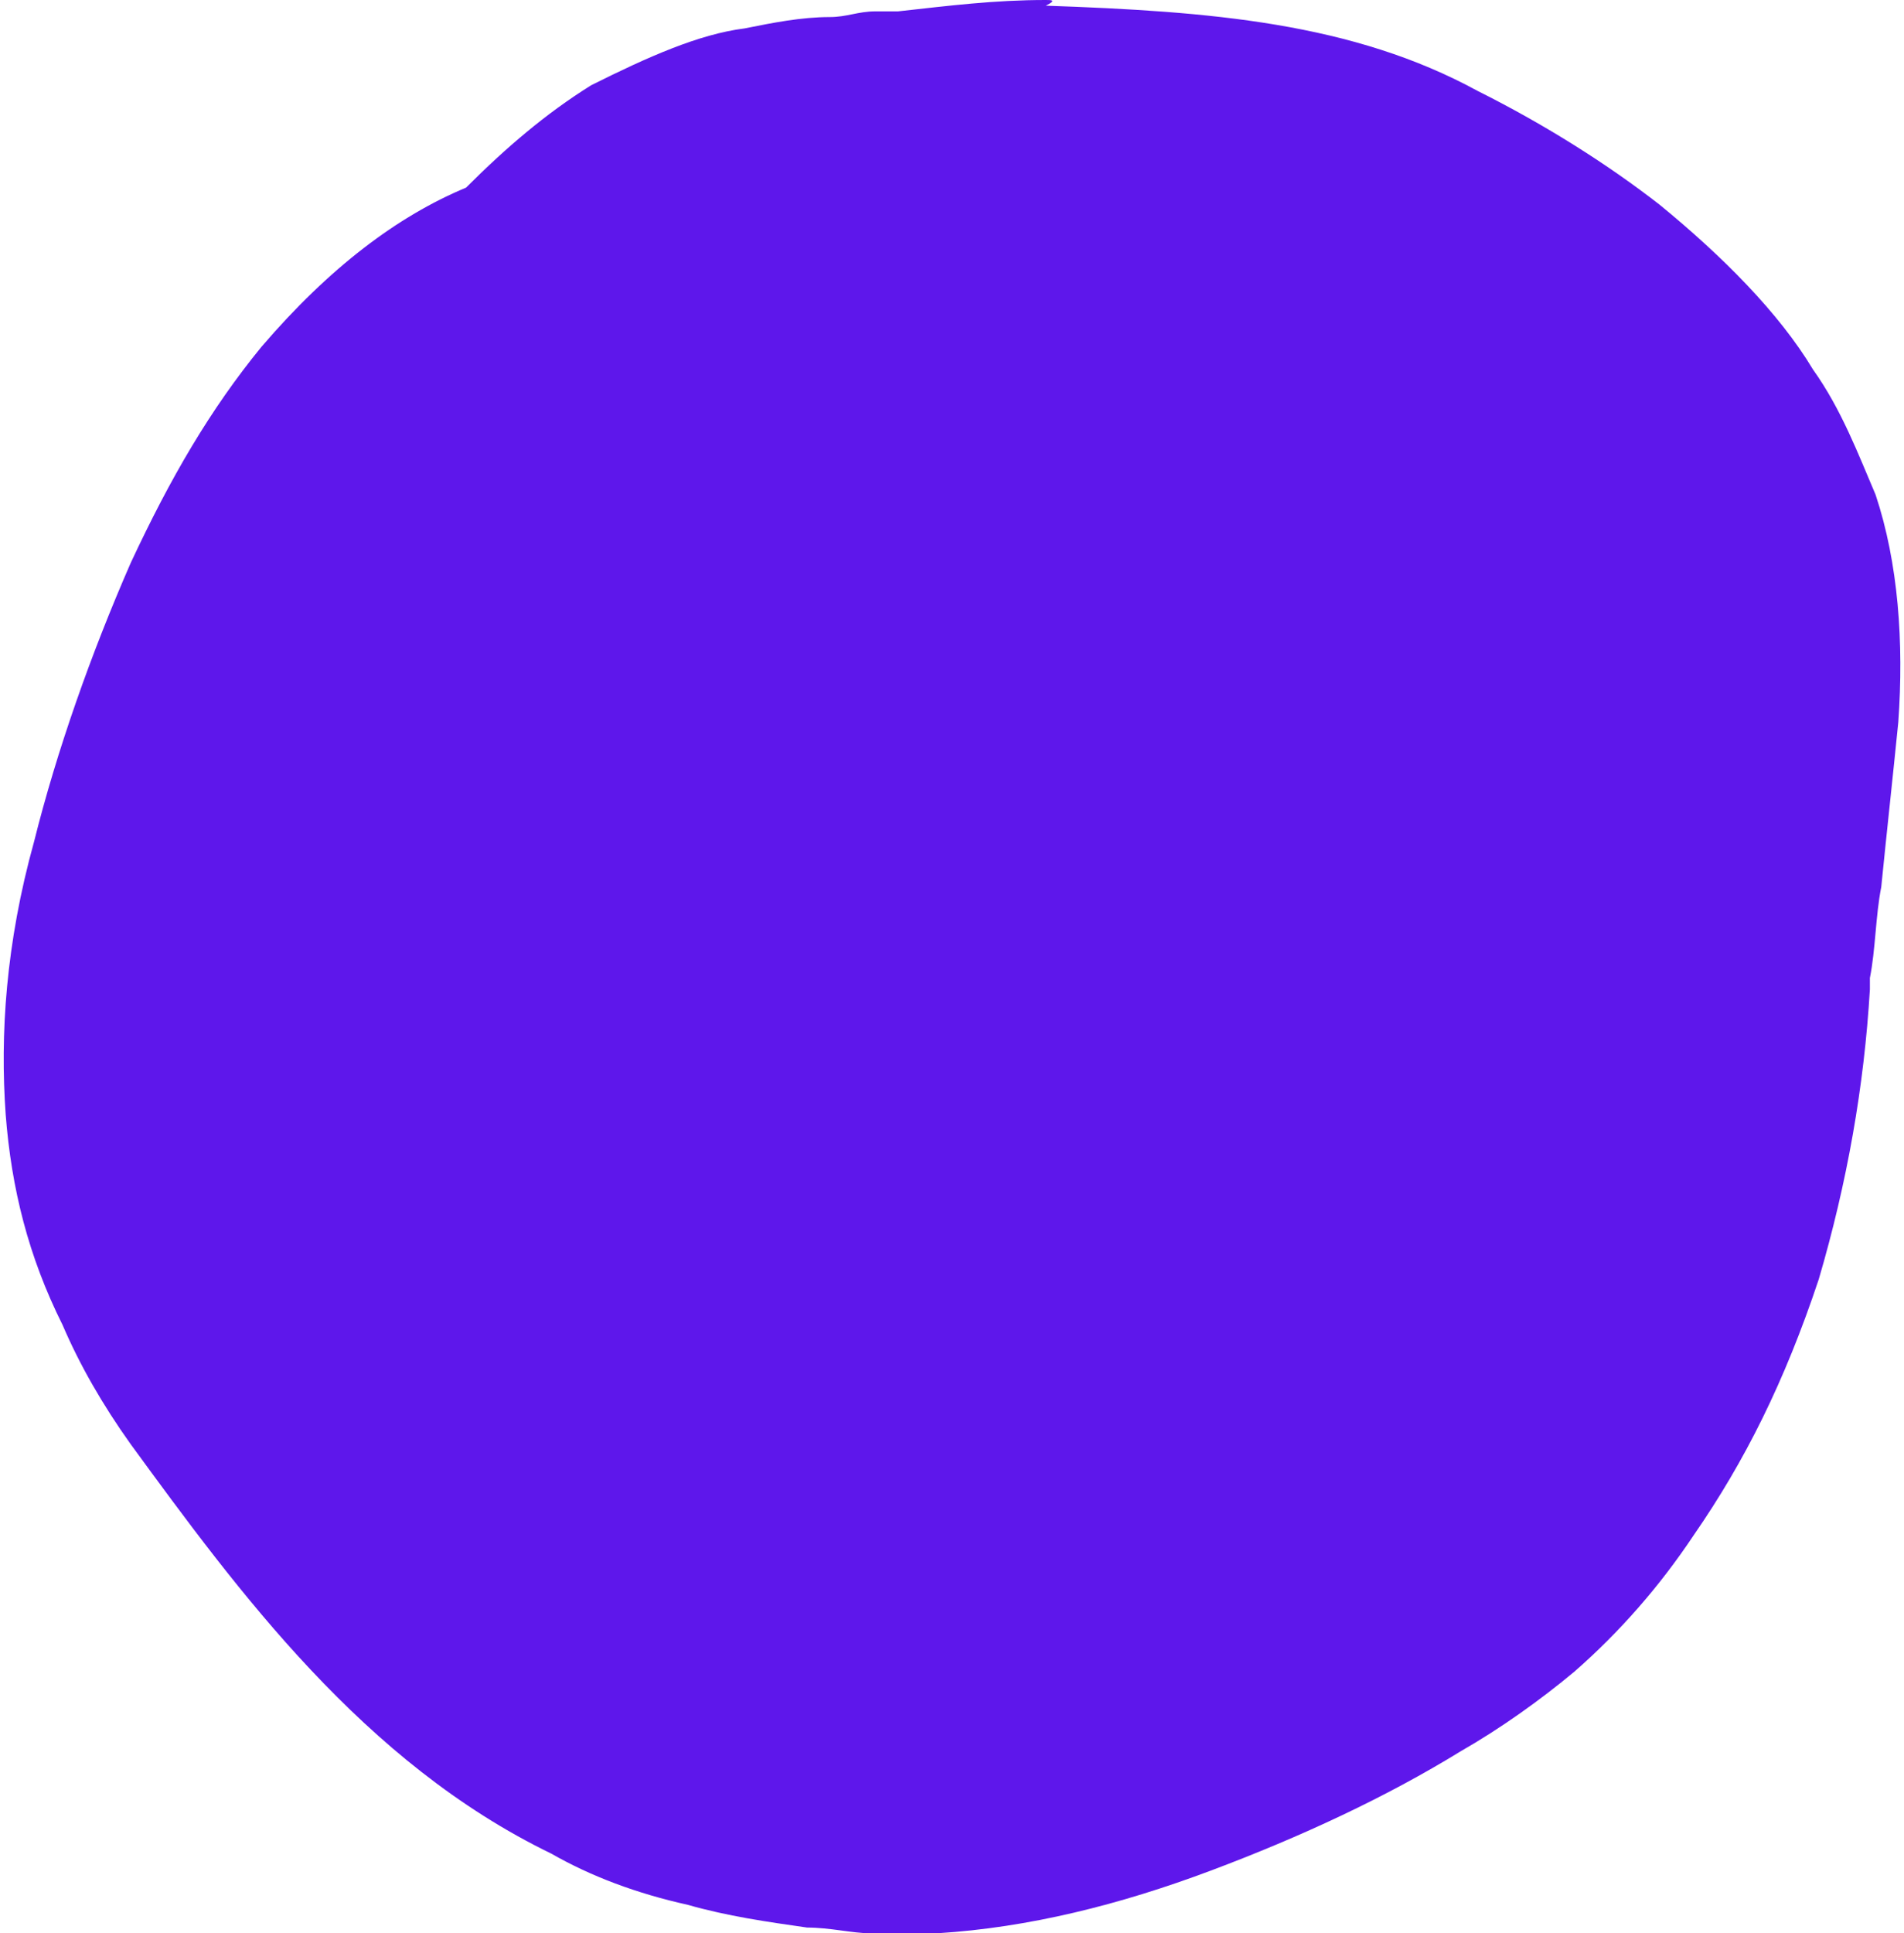
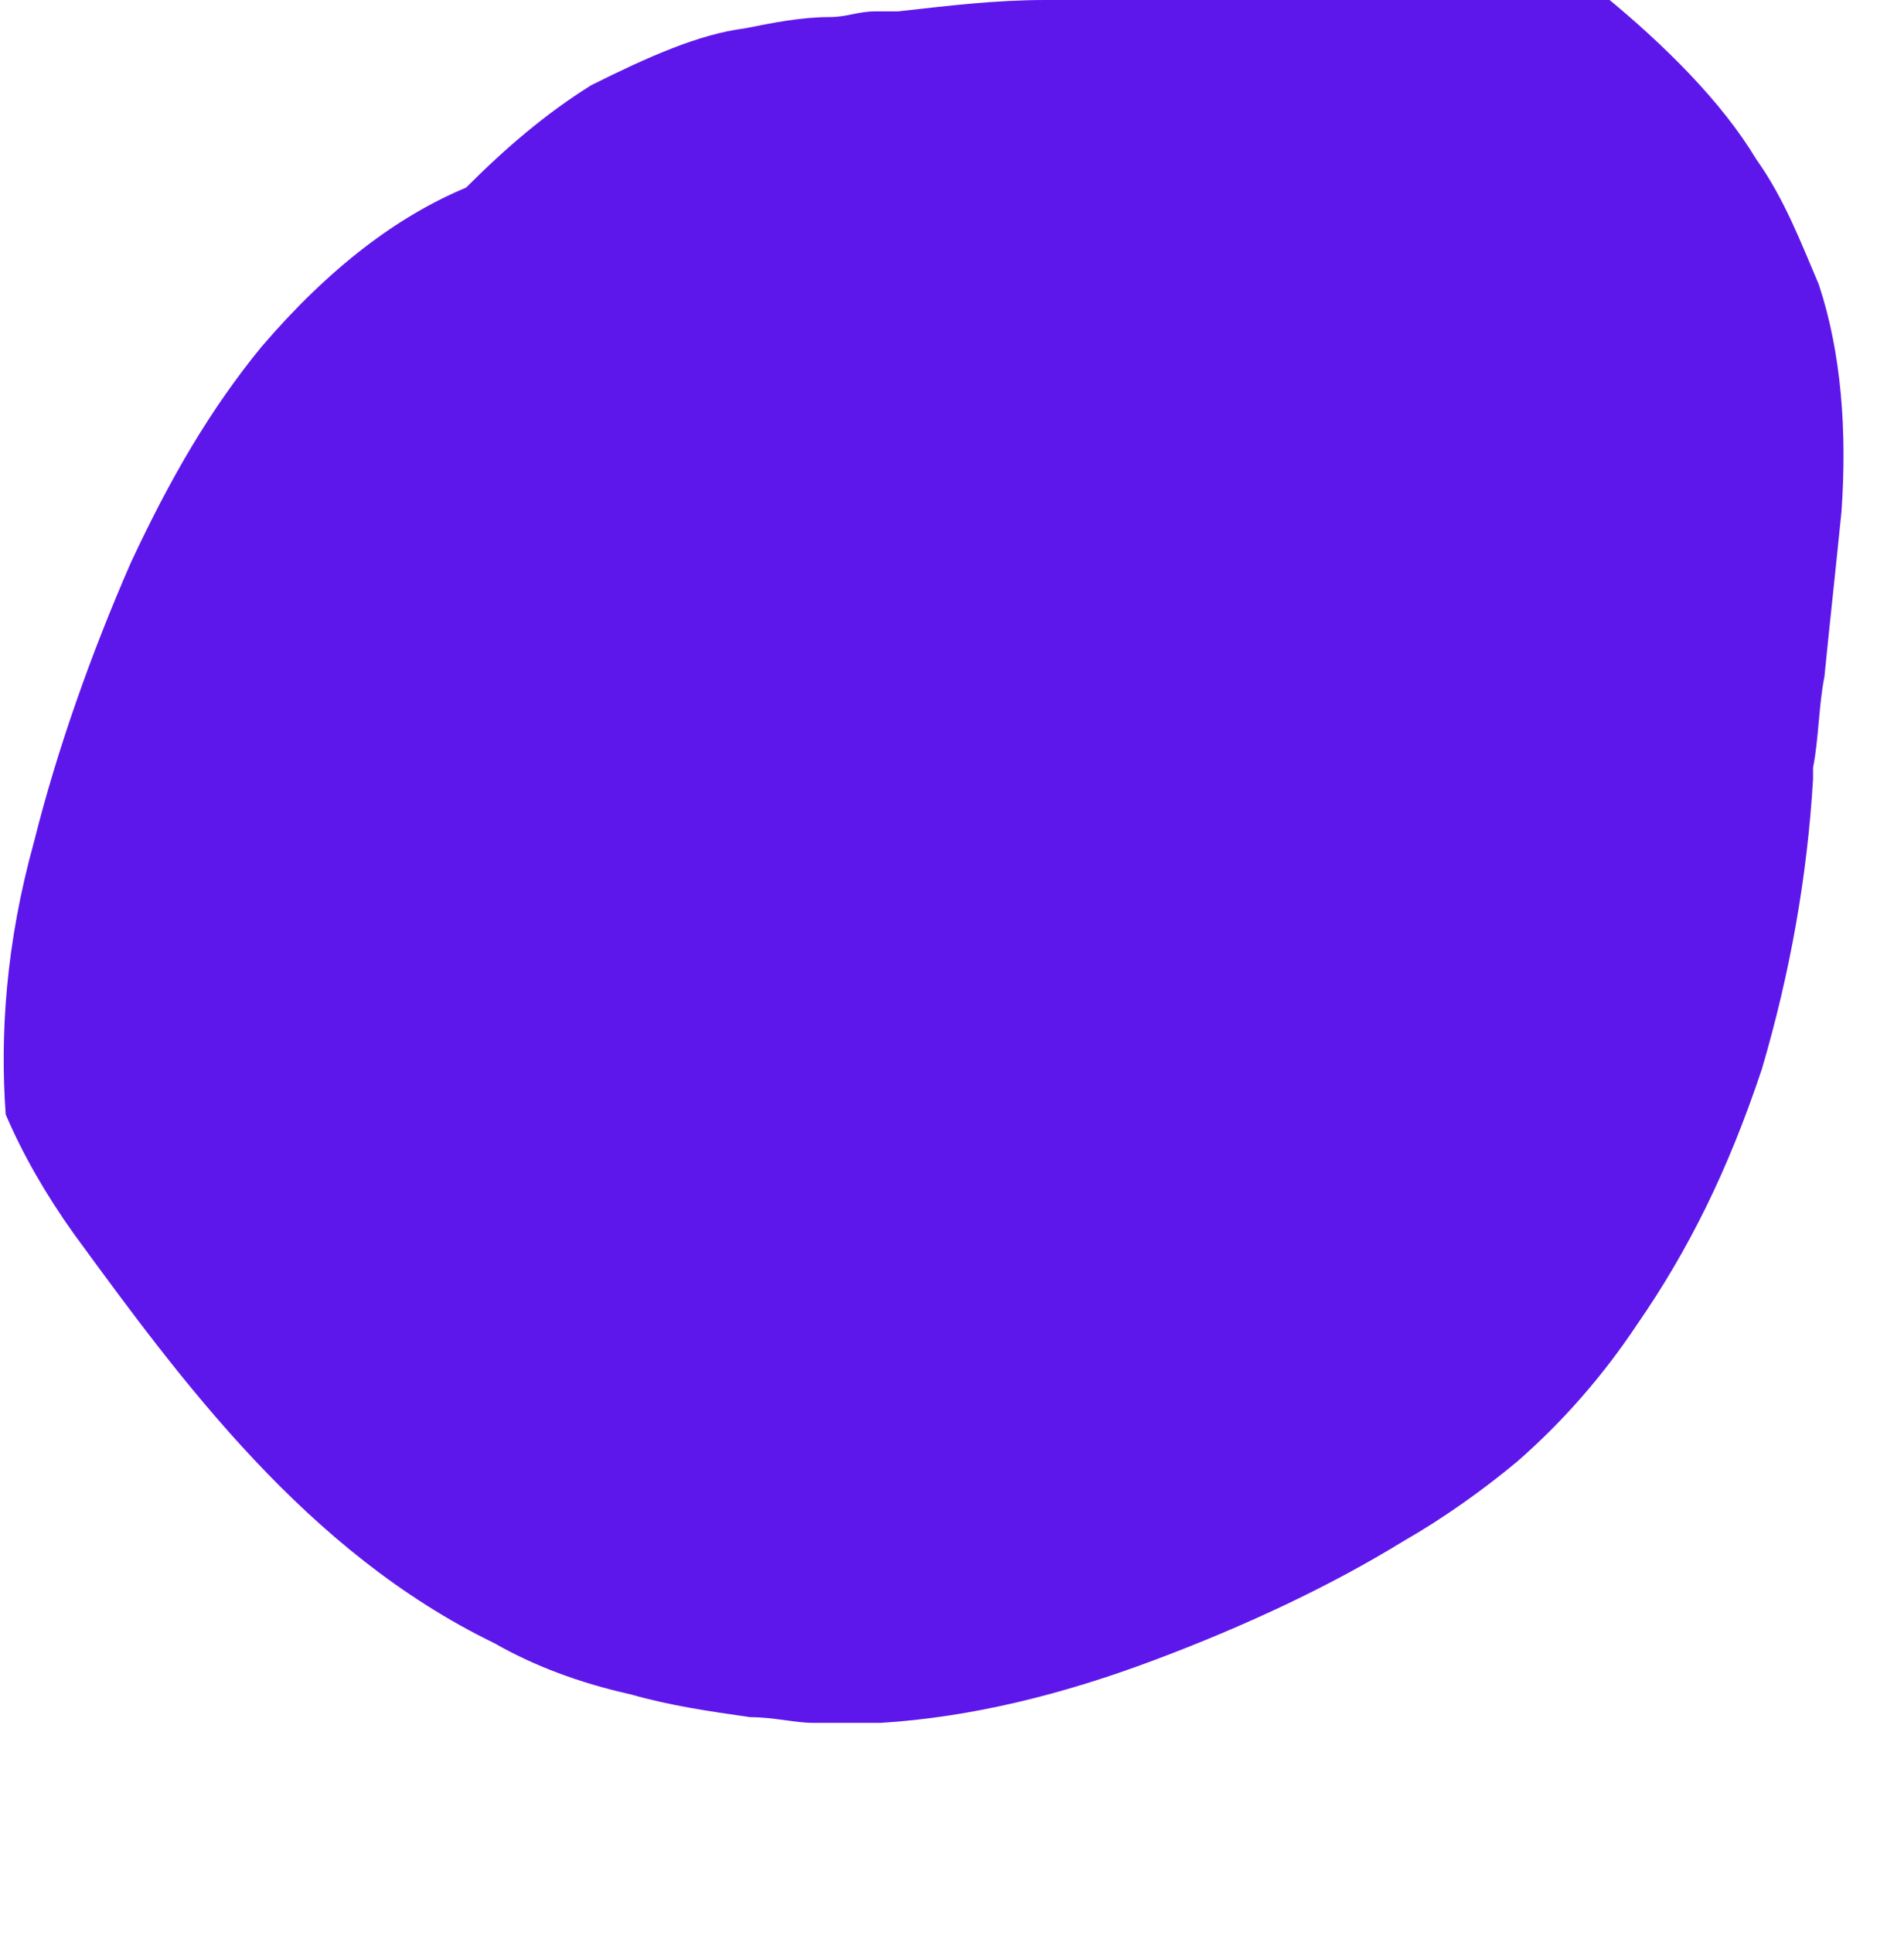
<svg xmlns="http://www.w3.org/2000/svg" fill="#000000" height="34" preserveAspectRatio="xMidYMid meet" version="1" viewBox="20.3 24.8 33.5 34.0" width="33.5" zoomAndPan="magnify">
  <g id="change1_1">
-     <path d="M38.7,24.8c-0.9,0-1.7,0.1-2.6,0.2l-0.4,0c-0.3,0-0.5,0.1-0.8,0.1c-0.5,0-1,0.1-1.5,0.2 c-0.8,0.1-1.7,0.5-2.7,1c-0.8,0.5-1.5,1.1-2.2,1.8c-1.2,0.5-2.4,1.4-3.6,2.8c-0.9,1.1-1.6,2.3-2.3,3.8c-0.7,1.6-1.3,3.3-1.7,4.9 c-0.5,1.8-0.6,3.4-0.5,4.8c0.1,1.3,0.4,2.5,1,3.7c0.3,0.7,0.7,1.4,1.2,2.1c1.9,2.6,4.1,5.6,7.4,7.2c0.7,0.4,1.5,0.7,2.4,0.9 c0.7,0.2,1.4,0.3,2.1,0.4c0.4,0,0.8,0.1,1.1,0.1c0.4,0,0.8,0,1.2,0c1.6-0.1,3.2-0.5,4.8-1.1c1.6-0.6,3.1-1.3,4.4-2.1 c0.7-0.4,1.4-0.9,2-1.4c0.8-0.7,1.5-1.5,2.1-2.4c0.9-1.3,1.6-2.7,2.2-4.5c0.5-1.7,0.8-3.4,0.9-5.1l0-0.2c0.1-0.5,0.1-1.1,0.2-1.6 c0.1-1,0.2-1.9,0.3-2.9c0.1-1.4,0-2.8-0.4-4c-0.3-0.7-0.6-1.5-1.1-2.2c-0.6-1-1.6-2-2.7-2.9c-0.9-0.7-2-1.4-3.2-2 c-2.2-1.2-4.7-1.4-7.6-1.5C38.9,24.8,38.8,24.8,38.7,24.8" fill="#5e17eb" />
+     <path d="M38.7,24.8c-0.9,0-1.7,0.1-2.6,0.2l-0.4,0c-0.3,0-0.5,0.1-0.8,0.1c-0.5,0-1,0.1-1.5,0.2 c-0.8,0.1-1.7,0.5-2.7,1c-0.8,0.5-1.5,1.1-2.2,1.8c-1.2,0.5-2.4,1.4-3.6,2.8c-0.9,1.1-1.6,2.3-2.3,3.8c-0.7,1.6-1.3,3.3-1.7,4.9 c-0.5,1.8-0.6,3.4-0.5,4.8c0.3,0.7,0.7,1.4,1.2,2.1c1.9,2.6,4.1,5.6,7.4,7.2c0.7,0.4,1.5,0.7,2.4,0.9 c0.7,0.2,1.4,0.3,2.1,0.4c0.4,0,0.8,0.1,1.1,0.1c0.4,0,0.8,0,1.2,0c1.6-0.1,3.2-0.5,4.8-1.1c1.6-0.6,3.1-1.3,4.4-2.1 c0.7-0.4,1.4-0.9,2-1.4c0.8-0.7,1.5-1.5,2.1-2.4c0.9-1.3,1.6-2.7,2.2-4.5c0.5-1.7,0.8-3.4,0.9-5.1l0-0.2c0.1-0.5,0.1-1.1,0.2-1.6 c0.1-1,0.2-1.9,0.3-2.9c0.1-1.4,0-2.8-0.4-4c-0.3-0.7-0.6-1.5-1.1-2.2c-0.6-1-1.6-2-2.7-2.9c-0.9-0.7-2-1.4-3.2-2 c-2.2-1.2-4.7-1.4-7.6-1.5C38.9,24.8,38.8,24.8,38.7,24.8" fill="#5e17eb" />
  </g>
</svg>